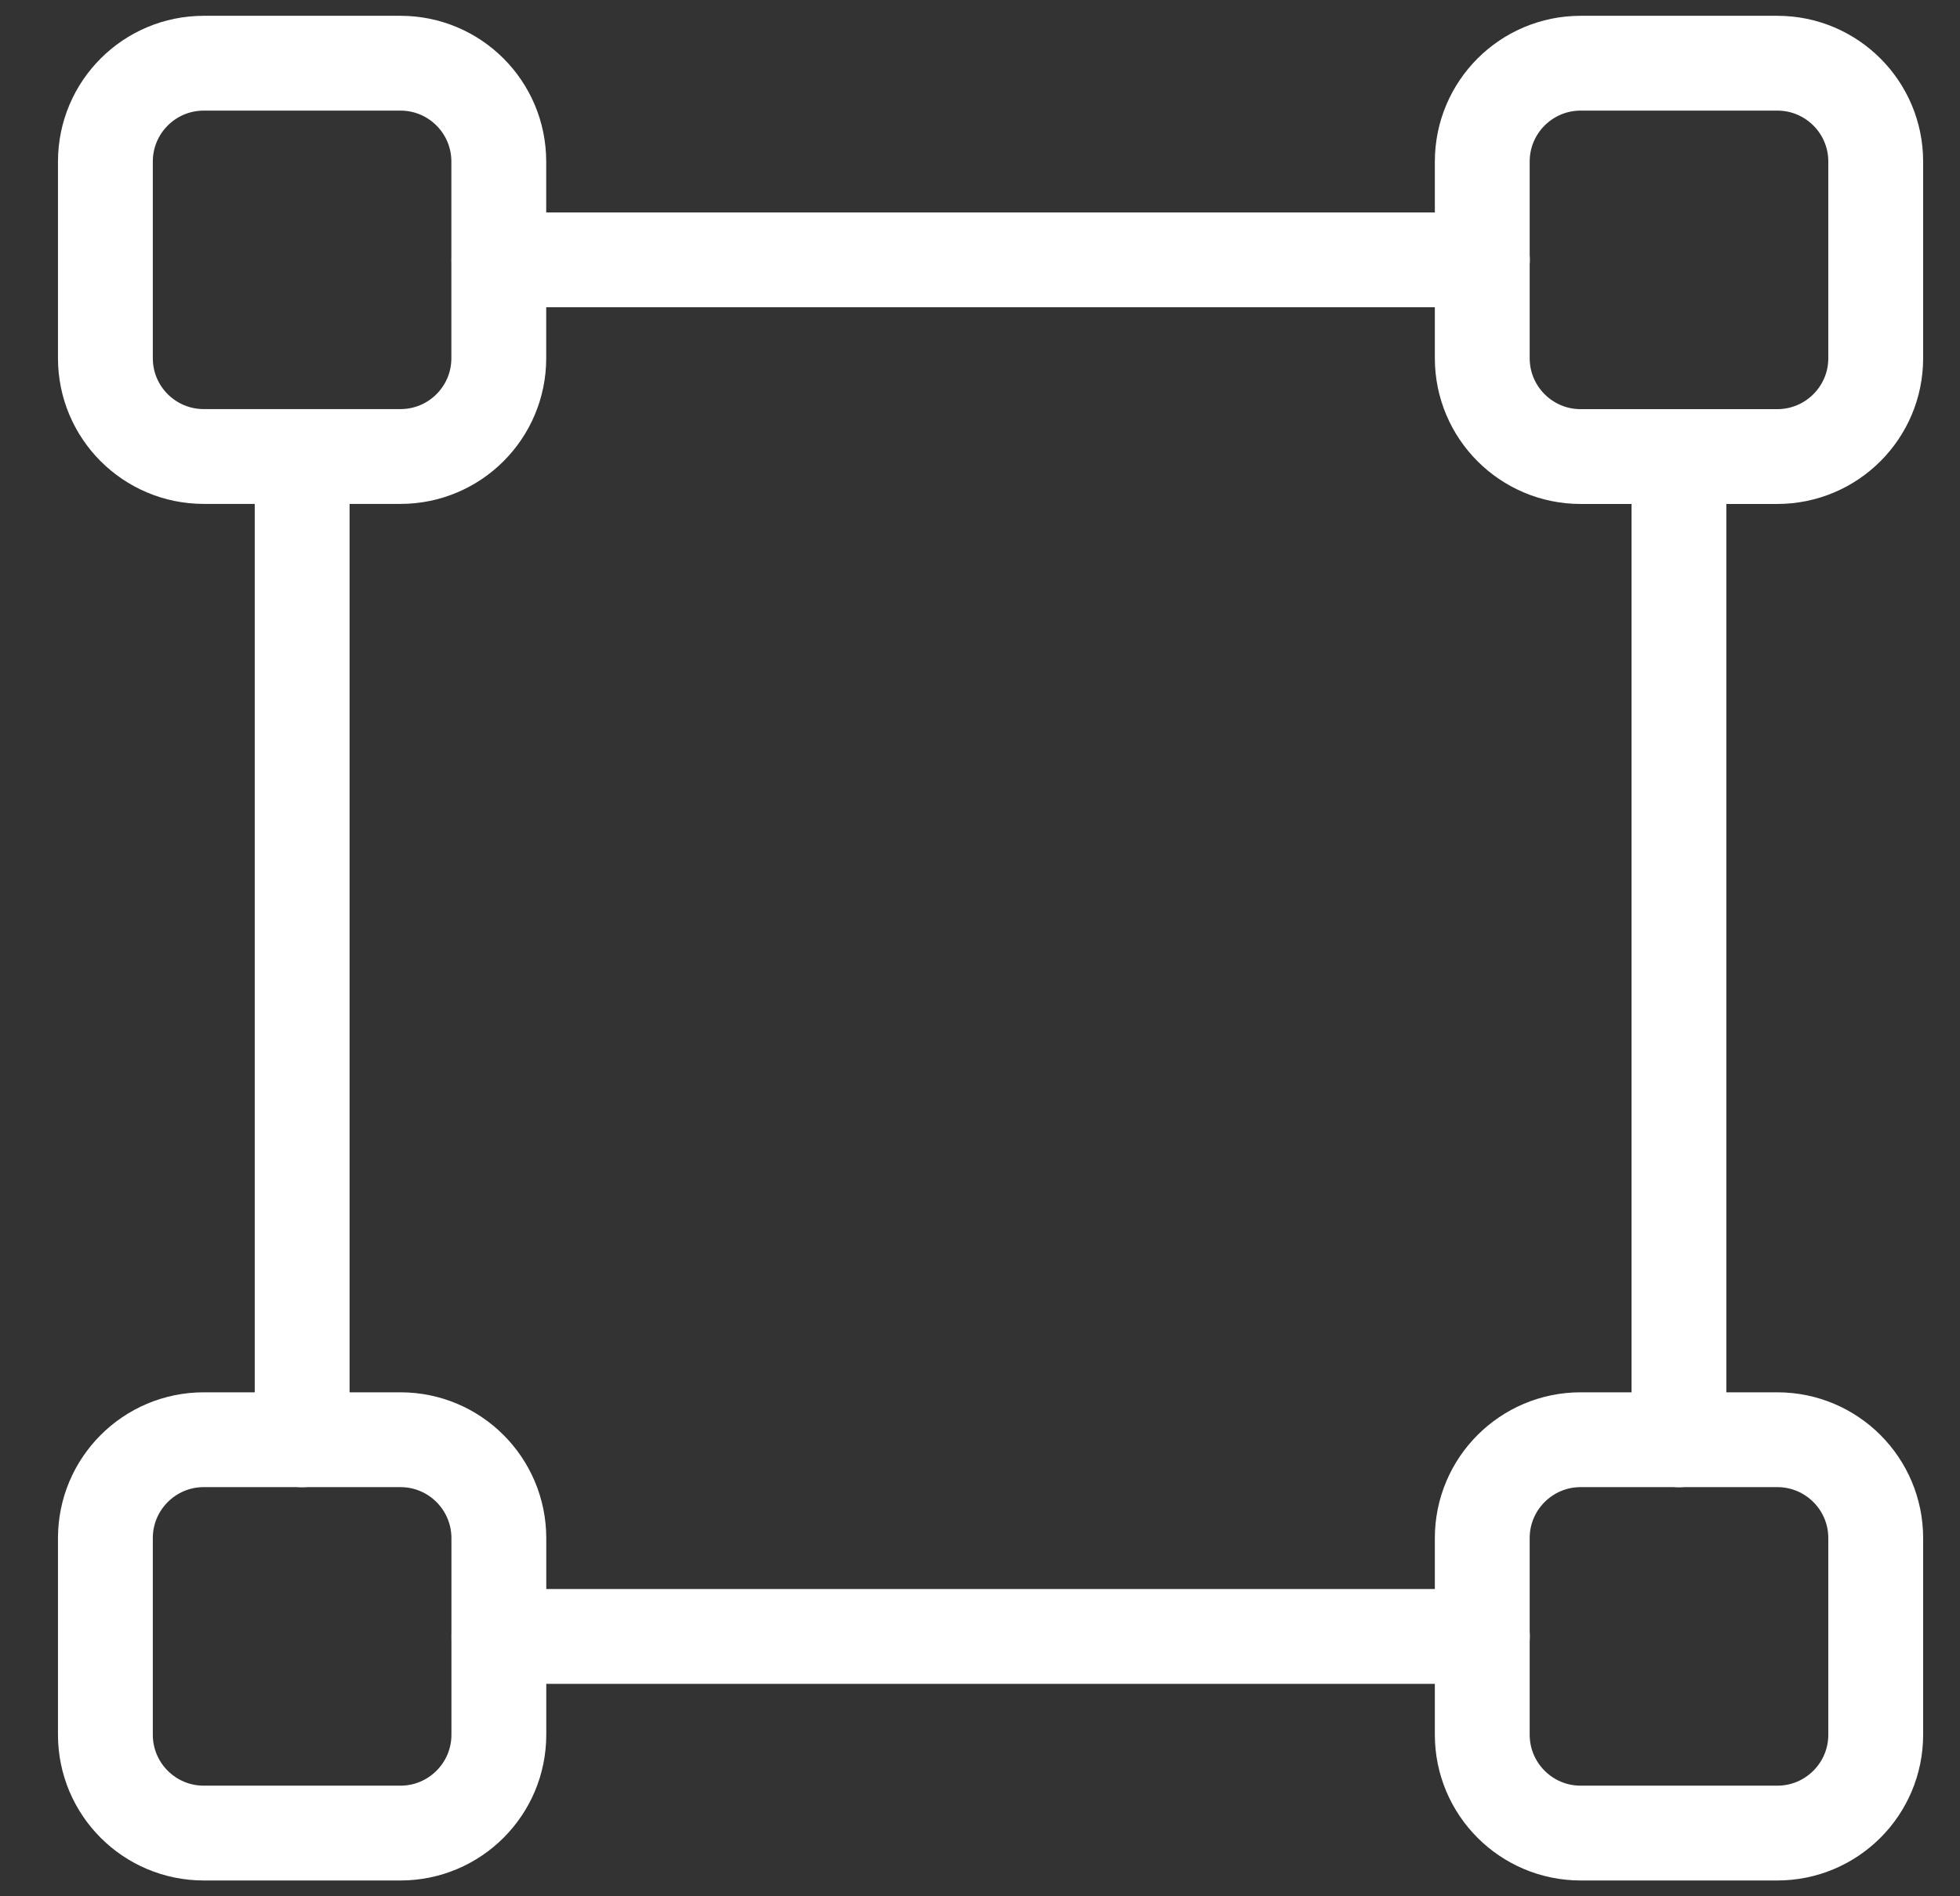
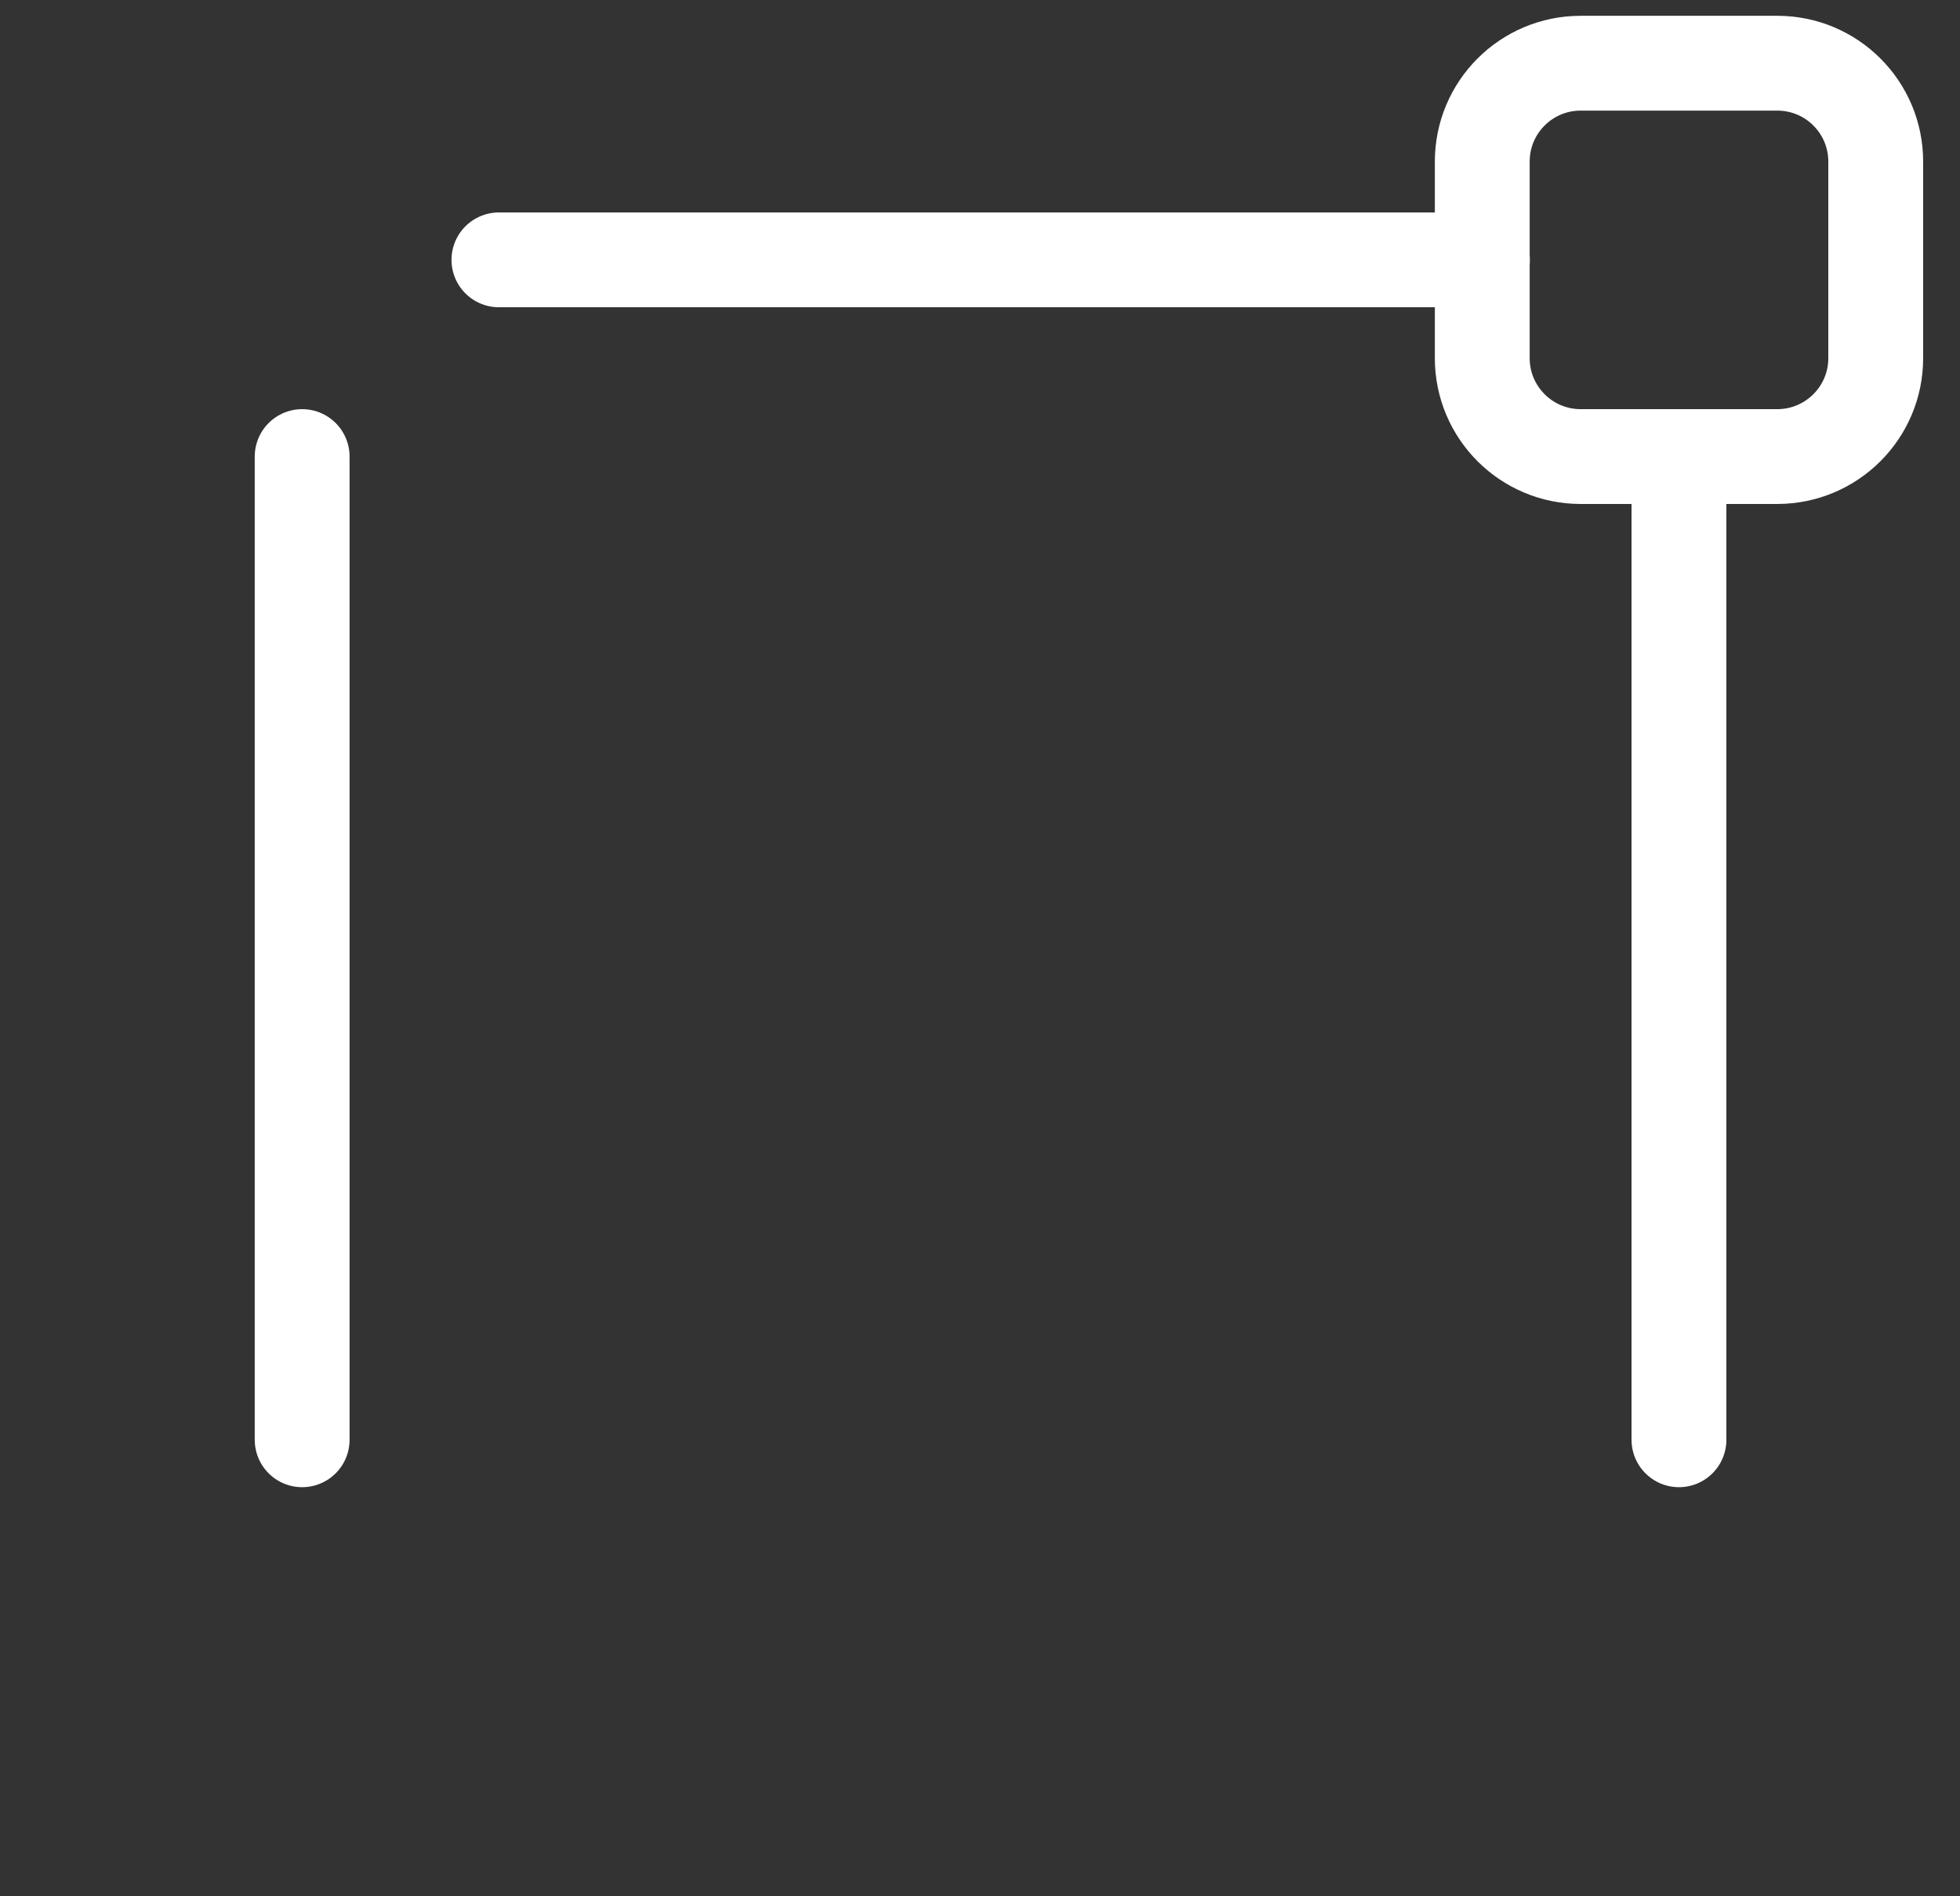
<svg xmlns="http://www.w3.org/2000/svg" width="31" height="30" viewBox="0 0 31 30" fill="none">
  <rect x="0" y="0" width="31" height="30" fill="#333333" stroke="none" />
-   <path d="M6.334 1H3.223c-.859.0-1.556.696-1.556 1.556V5.667C1.667 6.526 2.363 7.222 3.223 7.222H6.334C7.193 7.222 7.889 6.526 7.889 5.667V2.556C7.889 1.696 7.193 1 6.334 1z" stroke="#fff" stroke-width="1.5" stroke-linecap="round" stroke-linejoin="round" />
  <path d="M28.111 1H25C24.141 1 23.444 1.696 23.444 2.556V5.667c0 .859.697 1.556 1.556 1.556H28.111C28.97 7.222 29.667 6.526 29.667 5.667V2.556C29.667 1.696 28.97 1 28.111 1z" stroke="#fff" stroke-width="1.5" stroke-linecap="round" stroke-linejoin="round" />
-   <path d="M28.111 22.777H25c-.859.0-1.556.697-1.556 1.556V27.444c0 .859.697 1.556 1.556 1.556H28.111c.859.0 1.556-.697 1.556-1.556V24.333c0-.859-.697-1.556-1.556-1.556z" stroke="#fff" stroke-width="1.5" stroke-linecap="round" stroke-linejoin="round" />
-   <path d="M6.334 22.777H3.223c-.859.0-1.556.697-1.556 1.556V27.444c0 .859.696 1.556 1.556 1.556H6.334c.859.0 1.556-.697 1.556-1.556V24.333C7.889 23.474 7.193 22.777 6.334 22.777z" stroke="#fff" stroke-width="1.5" stroke-linecap="round" stroke-linejoin="round" />
  <path d="M4.779 7.223V22.778" stroke="#fff" stroke-width="1.5" stroke-linecap="round" stroke-linejoin="round" />
  <path d="M26.555 7.223V22.778" stroke="#fff" stroke-width="1.5" stroke-linecap="round" stroke-linejoin="round" />
  <path d="M7.891 4.111H23.446" stroke="#fff" stroke-width="1.5" stroke-linecap="round" stroke-linejoin="round" />
-   <path d="M7.891 25.889H23.446" stroke="#fff" stroke-width="1.5" stroke-linecap="round" stroke-linejoin="round" />
</svg>